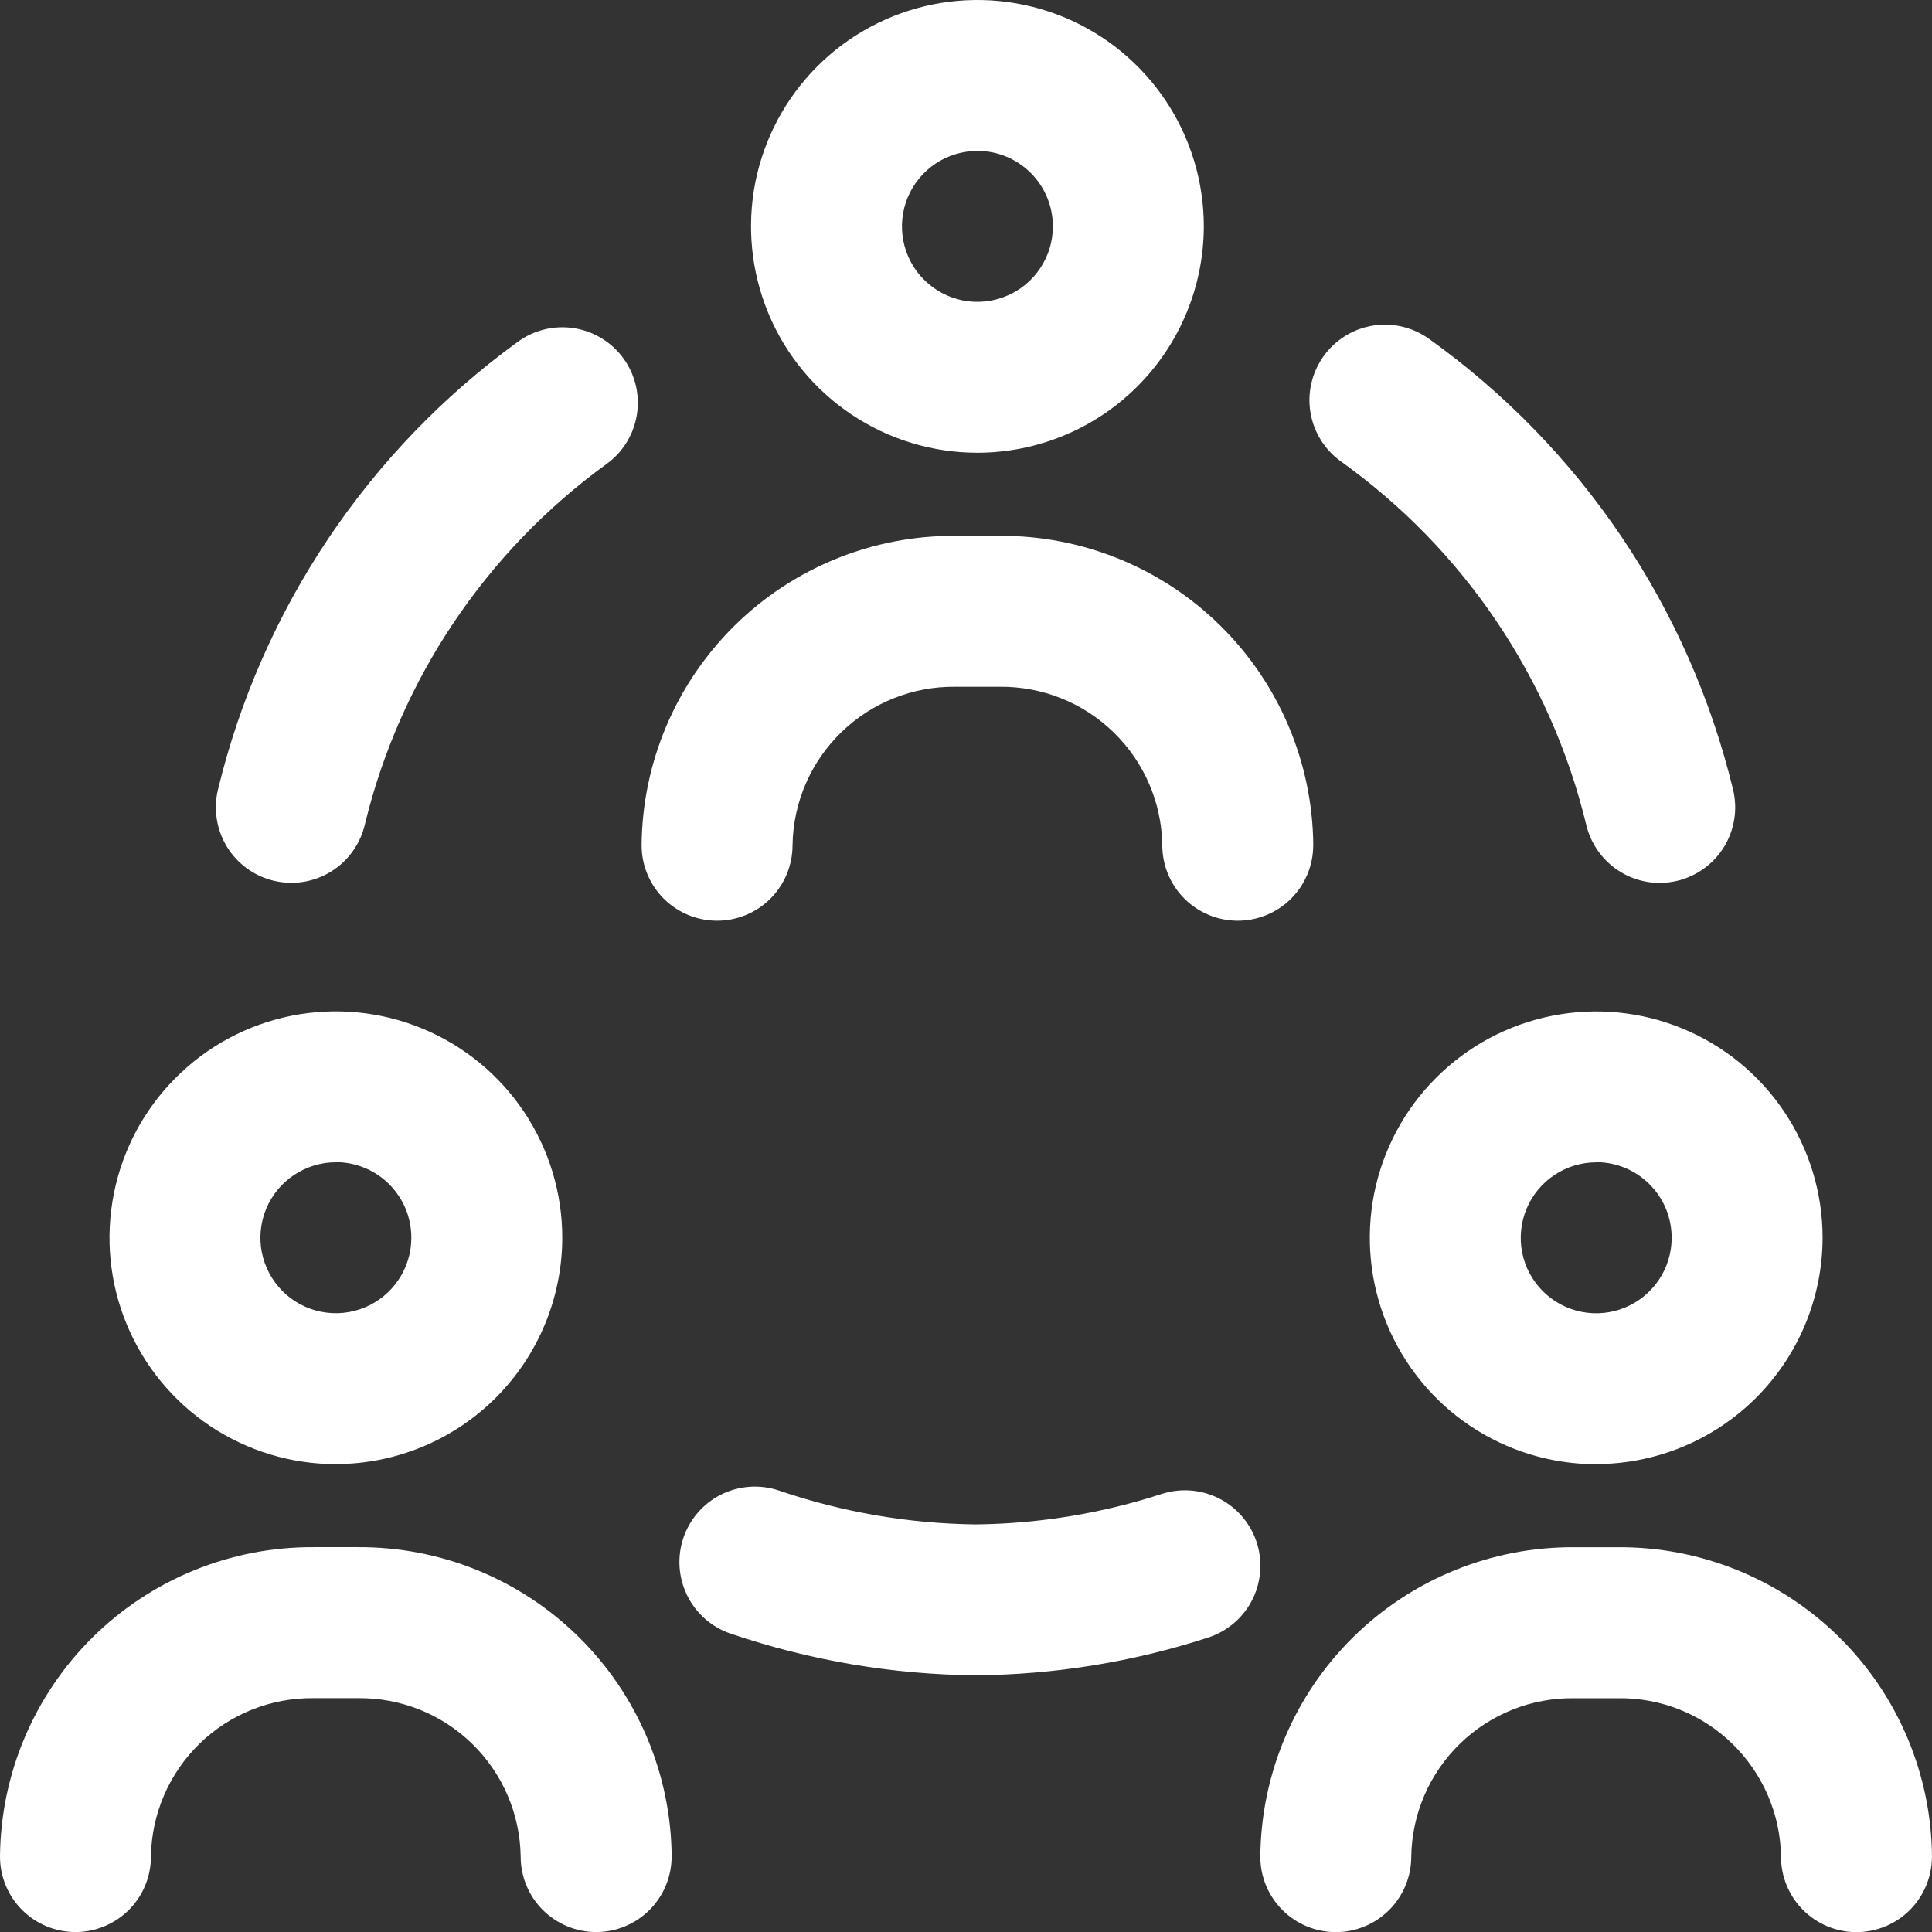
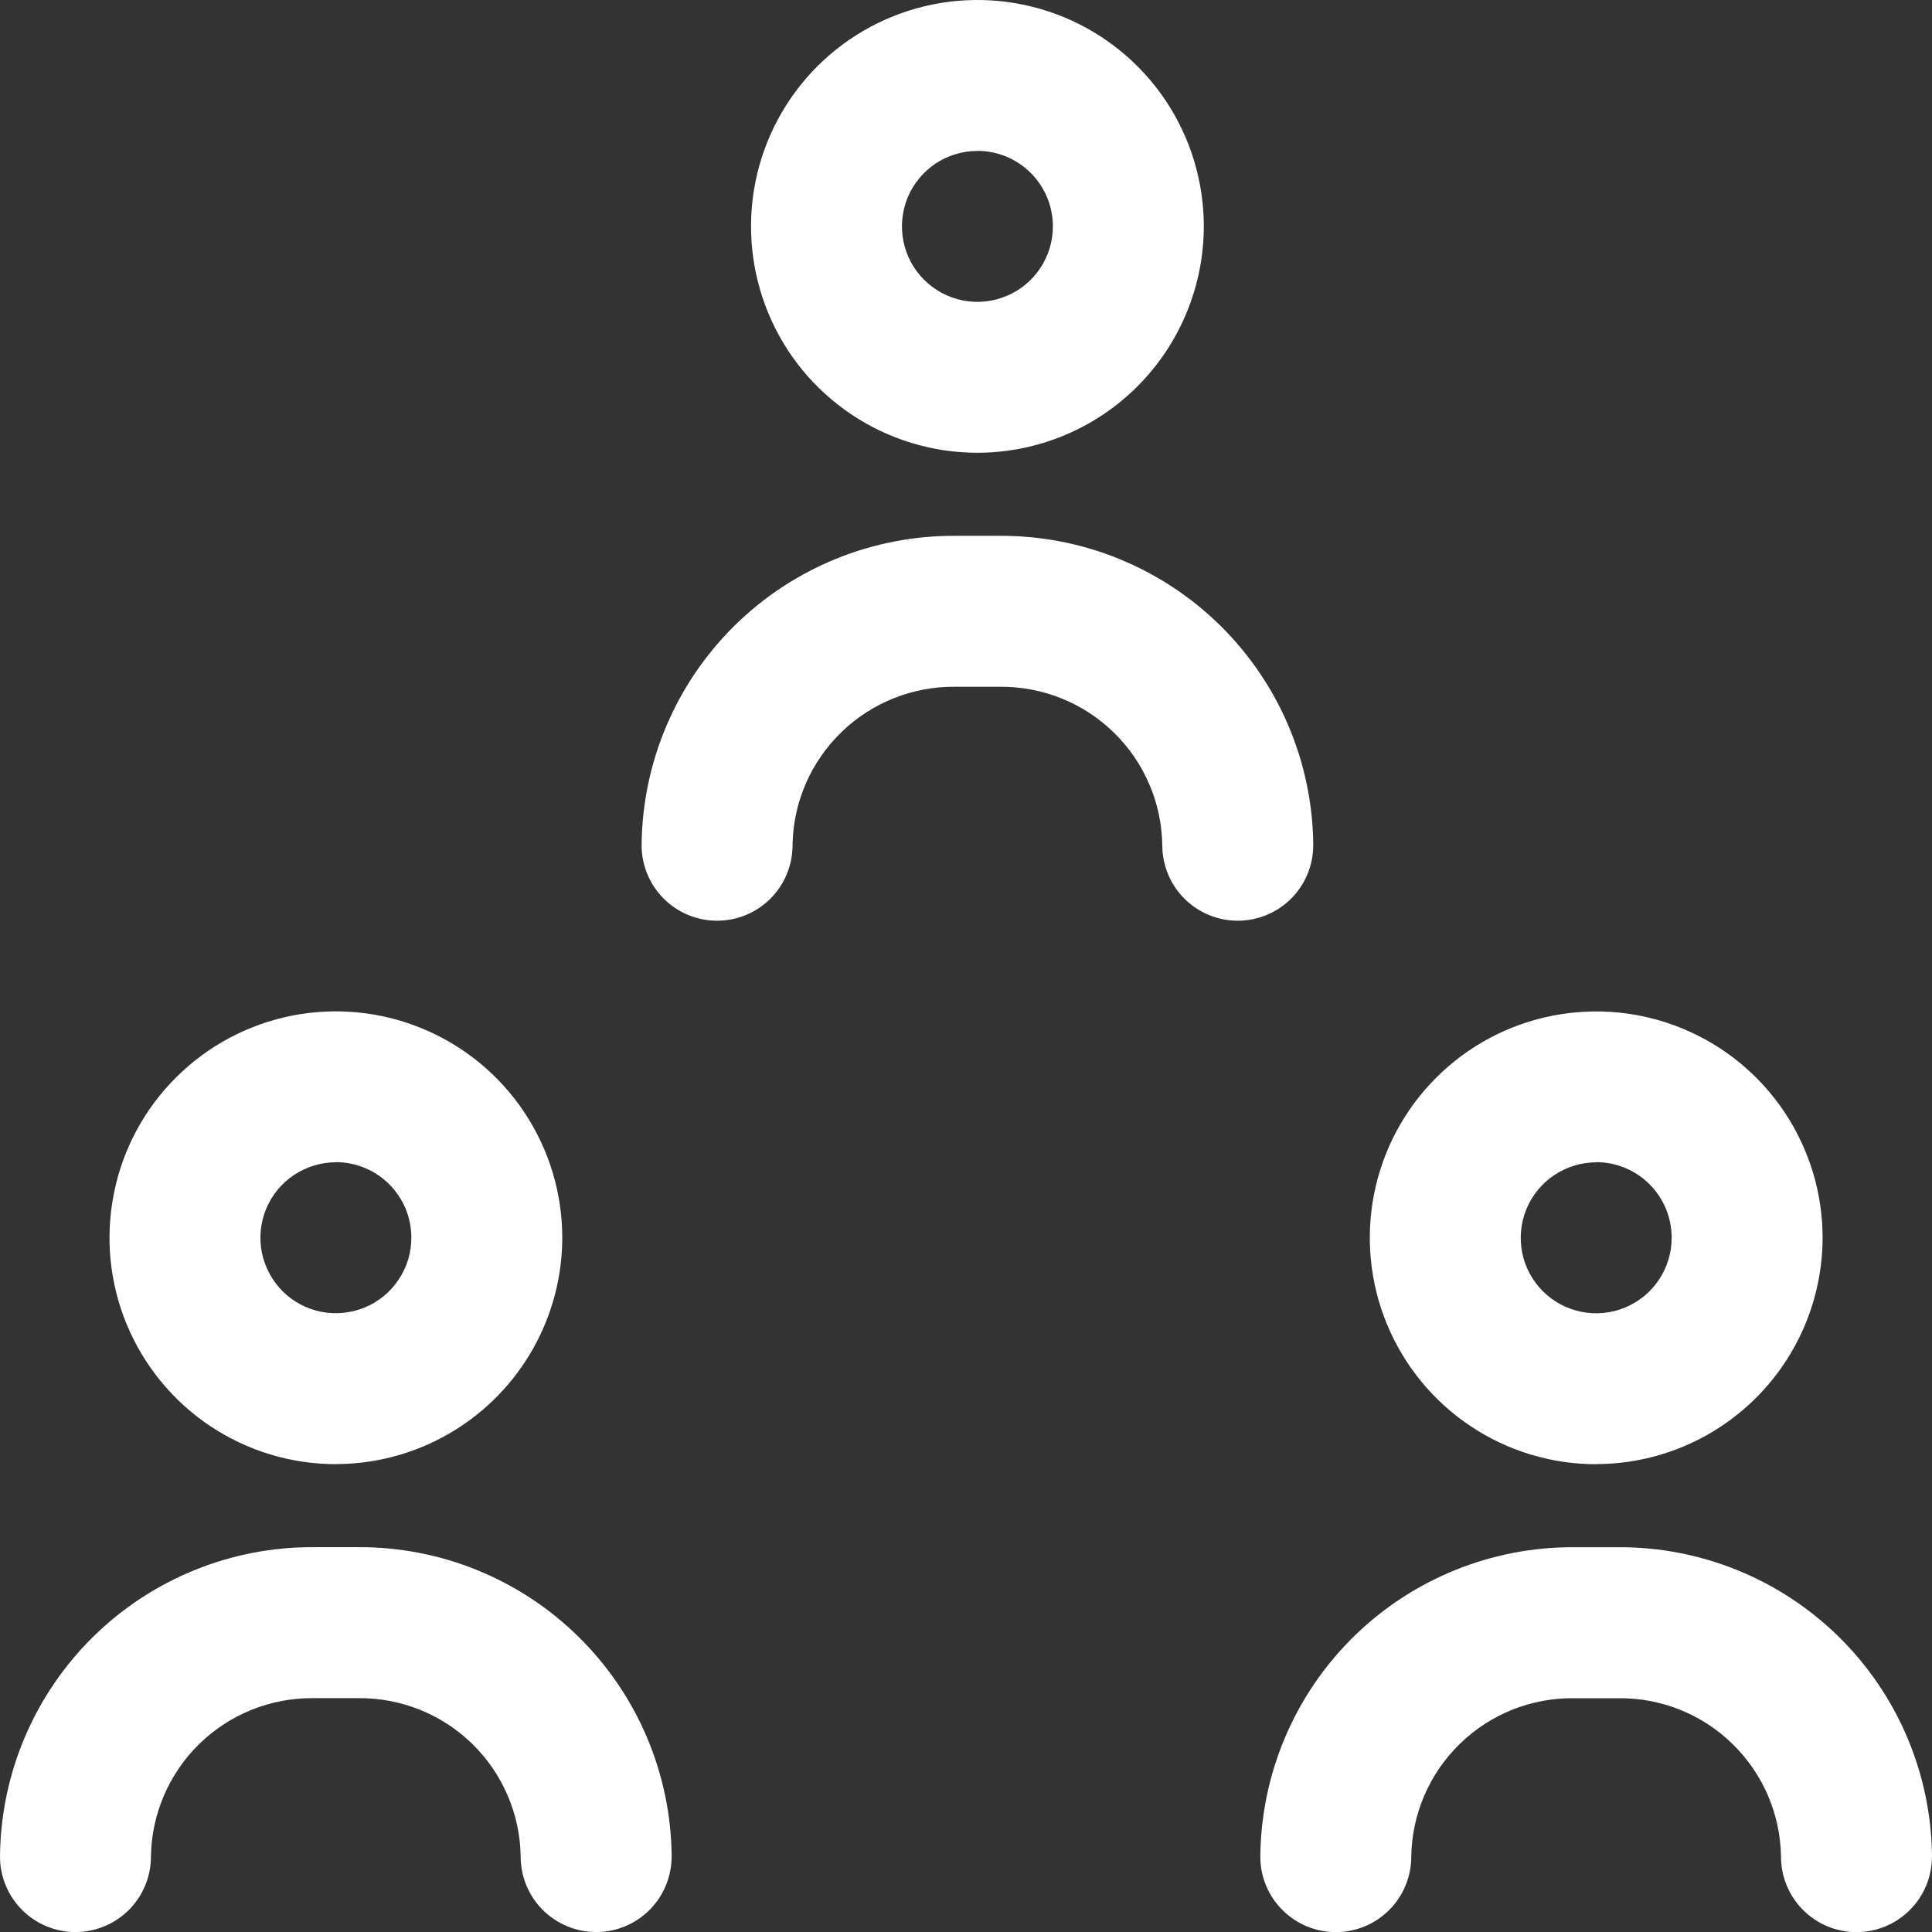
<svg xmlns="http://www.w3.org/2000/svg" width="32" height="32" viewBox="0 0 32 32" fill="none">
  <rect x="0" y="0" width="32" height="32" fill="#333333" stroke="none" />
  <g id="Group 1964">
    <g id="Group 468">
      <path id="Path 300" d="M16.189 7.499C15.447 7.499 14.722 7.279 14.106 6.867C13.489 6.455 13.008 5.87 12.725 5.185C12.441 4.499 12.367 3.745 12.511 3.018C12.656 2.291 13.013 1.623 13.538 1.098C14.062 0.574 14.73 0.217 15.457 0.072C16.185 -0.073 16.939 0.002 17.624 0.285C18.309 0.569 18.895 1.05 19.307 1.666C19.719 2.283 19.939 3.008 19.939 3.75C19.937 4.744 19.542 5.697 18.839 6.4C18.136 7.103 17.183 7.498 16.189 7.499ZM16.189 2.5C15.942 2.5 15.7 2.573 15.495 2.71C15.289 2.848 15.129 3.043 15.034 3.271C14.94 3.5 14.915 3.751 14.963 3.993C15.011 4.236 15.13 4.459 15.305 4.633C15.48 4.808 15.703 4.927 15.945 4.976C16.188 5.024 16.439 4.999 16.667 4.904C16.896 4.81 17.091 4.65 17.228 4.444C17.366 4.239 17.439 3.997 17.439 3.75C17.439 3.585 17.407 3.423 17.344 3.271C17.281 3.119 17.189 2.981 17.073 2.865C16.957 2.749 16.819 2.657 16.668 2.594C16.516 2.531 16.353 2.499 16.189 2.499V2.5ZM21.752 14C21.741 12.632 21.188 11.324 20.213 10.363C19.239 9.402 17.923 8.867 16.555 8.875H15.824C14.456 8.867 13.14 9.402 12.166 10.363C11.192 11.324 10.638 12.632 10.627 14C10.627 14.164 10.659 14.327 10.722 14.478C10.785 14.63 10.877 14.768 10.993 14.884C11.109 15 11.247 15.092 11.399 15.155C11.55 15.217 11.713 15.25 11.877 15.25C12.041 15.25 12.204 15.217 12.355 15.155C12.507 15.092 12.645 15 12.761 14.884C12.877 14.768 12.969 14.63 13.032 14.478C13.094 14.327 13.127 14.164 13.127 14C13.137 13.294 13.427 12.622 13.933 12.13C14.438 11.638 15.118 11.367 15.823 11.375H16.554C17.26 11.367 17.94 11.638 18.445 12.13C18.951 12.622 19.241 13.294 19.251 14C19.251 14.164 19.284 14.327 19.346 14.478C19.409 14.63 19.501 14.768 19.617 14.884C19.733 15 19.871 15.092 20.023 15.155C20.174 15.217 20.337 15.25 20.501 15.25C20.665 15.25 20.828 15.217 20.979 15.155C21.131 15.092 21.269 15 21.385 14.884C21.501 14.768 21.593 14.63 21.656 14.478C21.719 14.327 21.751 14.164 21.751 14H21.752ZM5.563 24.251C4.822 24.251 4.097 24.031 3.48 23.619C2.863 23.207 2.383 22.621 2.099 21.936C1.815 21.251 1.741 20.497 1.886 19.77C2.03 19.042 2.387 18.374 2.912 17.85C3.436 17.325 4.104 16.968 4.832 16.823C5.559 16.679 6.313 16.753 6.998 17.037C7.683 17.321 8.269 17.801 8.681 18.418C9.093 19.035 9.313 19.759 9.313 20.501C9.311 21.495 8.916 22.447 8.213 23.15C7.511 23.852 6.559 24.248 5.565 24.25L5.563 24.251ZM5.563 19.251C5.316 19.251 5.074 19.325 4.869 19.462C4.663 19.599 4.503 19.794 4.408 20.023C4.314 20.251 4.289 20.503 4.337 20.745C4.386 20.987 4.505 21.21 4.679 21.385C4.854 21.56 5.077 21.679 5.319 21.727C5.562 21.775 5.813 21.75 6.041 21.656C6.27 21.561 6.465 21.401 6.602 21.195C6.74 20.99 6.813 20.748 6.813 20.501C6.813 20.337 6.781 20.174 6.719 20.022C6.656 19.871 6.564 19.733 6.448 19.616C6.333 19.5 6.195 19.408 6.043 19.345C5.892 19.282 5.729 19.249 5.565 19.249L5.563 19.251ZM11.125 30.751C11.114 29.383 10.561 28.075 9.586 27.114C8.612 26.153 7.296 25.618 5.928 25.626H5.197C3.829 25.618 2.513 26.153 1.539 27.114C0.565 28.075 0.011 29.383 0 30.751C0 31.083 0.132 31.401 0.366 31.635C0.6 31.869 0.918 32.001 1.25 32.001C1.581 32.001 1.899 31.869 2.134 31.635C2.368 31.401 2.5 31.083 2.5 30.751C2.51 30.046 2.8 29.373 3.305 28.881C3.811 28.389 4.491 28.118 5.197 28.127H5.927C6.633 28.118 7.313 28.389 7.819 28.881C8.324 29.373 8.614 30.046 8.624 30.751C8.624 31.083 8.756 31.401 8.99 31.635C9.225 31.869 9.543 32.001 9.874 32.001C10.206 32.001 10.524 31.869 10.758 31.635C10.992 31.401 11.124 31.083 11.124 30.751H11.125ZM26.438 24.252C25.696 24.252 24.971 24.032 24.355 23.62C23.738 23.208 23.258 22.622 22.974 21.937C22.69 21.252 22.616 20.498 22.76 19.771C22.905 19.043 23.262 18.375 23.787 17.851C24.311 17.326 24.979 16.969 25.706 16.825C26.434 16.68 27.188 16.754 27.873 17.038C28.558 17.322 29.144 17.802 29.556 18.419C29.968 19.036 30.188 19.761 30.188 20.502C30.186 21.496 29.79 22.448 29.088 23.15C28.385 23.853 27.433 24.248 26.439 24.25L26.438 24.252ZM26.438 19.252C26.191 19.252 25.949 19.326 25.744 19.463C25.538 19.6 25.378 19.796 25.283 20.024C25.189 20.252 25.164 20.504 25.212 20.746C25.26 20.989 25.379 21.211 25.554 21.386C25.729 21.561 25.952 21.68 26.194 21.728C26.437 21.776 26.688 21.752 26.916 21.657C27.145 21.562 27.34 21.402 27.477 21.197C27.615 20.991 27.688 20.75 27.688 20.502C27.688 20.338 27.656 20.175 27.594 20.023C27.531 19.871 27.439 19.733 27.323 19.617C27.207 19.5 27.07 19.408 26.918 19.345C26.766 19.282 26.604 19.249 26.439 19.249L26.438 19.252ZM32 30.753C31.989 29.384 31.435 28.076 30.461 27.115C29.487 26.155 28.171 25.619 26.803 25.627H26.072C24.704 25.619 23.388 26.155 22.414 27.115C21.439 28.076 20.886 29.384 20.875 30.753C20.875 31.084 21.006 31.402 21.241 31.636C21.475 31.871 21.793 32.002 22.125 32.002C22.456 32.002 22.774 31.871 23.009 31.636C23.243 31.402 23.375 31.084 23.375 30.753C23.385 30.047 23.675 29.375 24.18 28.883C24.686 28.39 25.366 28.119 26.071 28.128H26.802C27.508 28.119 28.188 28.39 28.693 28.883C29.199 29.375 29.489 30.047 29.499 30.753C29.499 31.084 29.631 31.402 29.865 31.636C30.099 31.871 30.417 32.002 30.749 32.002C31.08 32.002 31.398 31.871 31.633 31.636C31.867 31.402 31.999 31.084 31.999 30.753H32Z" fill="white" />
-       <path id="Path 301" d="M27.489 14.624C27.209 14.624 26.936 14.529 26.716 14.355C26.495 14.181 26.34 13.938 26.274 13.665C25.688 11.235 24.245 9.097 22.21 7.643C22.077 7.548 21.964 7.427 21.877 7.287C21.79 7.148 21.732 6.993 21.705 6.831C21.651 6.504 21.73 6.169 21.923 5.899C22.116 5.63 22.408 5.448 22.735 5.394C23.062 5.34 23.397 5.418 23.667 5.611C26.189 7.415 27.977 10.067 28.706 13.081C28.744 13.241 28.751 13.406 28.725 13.569C28.699 13.731 28.642 13.886 28.556 14.026C28.47 14.166 28.358 14.288 28.225 14.384C28.092 14.481 27.942 14.55 27.782 14.589C27.686 14.611 27.588 14.624 27.489 14.624ZM6.041 13.665C6.623 11.258 8.044 9.137 10.049 7.683C10.318 7.488 10.497 7.195 10.549 6.867C10.601 6.54 10.521 6.205 10.326 5.936C10.131 5.668 9.837 5.488 9.51 5.436C9.182 5.384 8.847 5.465 8.579 5.66C6.093 7.464 4.332 10.095 3.61 13.08C3.571 13.24 3.565 13.406 3.591 13.568C3.616 13.73 3.674 13.886 3.759 14.026C3.845 14.166 3.958 14.287 4.09 14.384C4.223 14.48 4.374 14.55 4.534 14.588C4.629 14.611 4.728 14.622 4.826 14.623C5.107 14.622 5.379 14.528 5.6 14.354C5.82 14.18 5.976 13.937 6.041 13.664V13.665ZM19.998 27.127C20.315 27.028 20.579 26.808 20.733 26.514C20.887 26.221 20.918 25.878 20.82 25.562C20.721 25.245 20.501 24.981 20.207 24.827C19.914 24.673 19.571 24.642 19.255 24.74C18.255 25.066 17.211 25.238 16.16 25.249C15.049 25.236 13.947 25.046 12.896 24.686C12.581 24.582 12.238 24.607 11.941 24.756C11.645 24.905 11.42 25.166 11.316 25.481C11.212 25.796 11.238 26.139 11.387 26.436C11.536 26.732 11.796 26.957 12.111 27.061C13.415 27.503 14.782 27.736 16.159 27.748C17.463 27.738 18.758 27.529 19.998 27.127V27.127Z" fill="white" />
    </g>
  </g>
</svg>